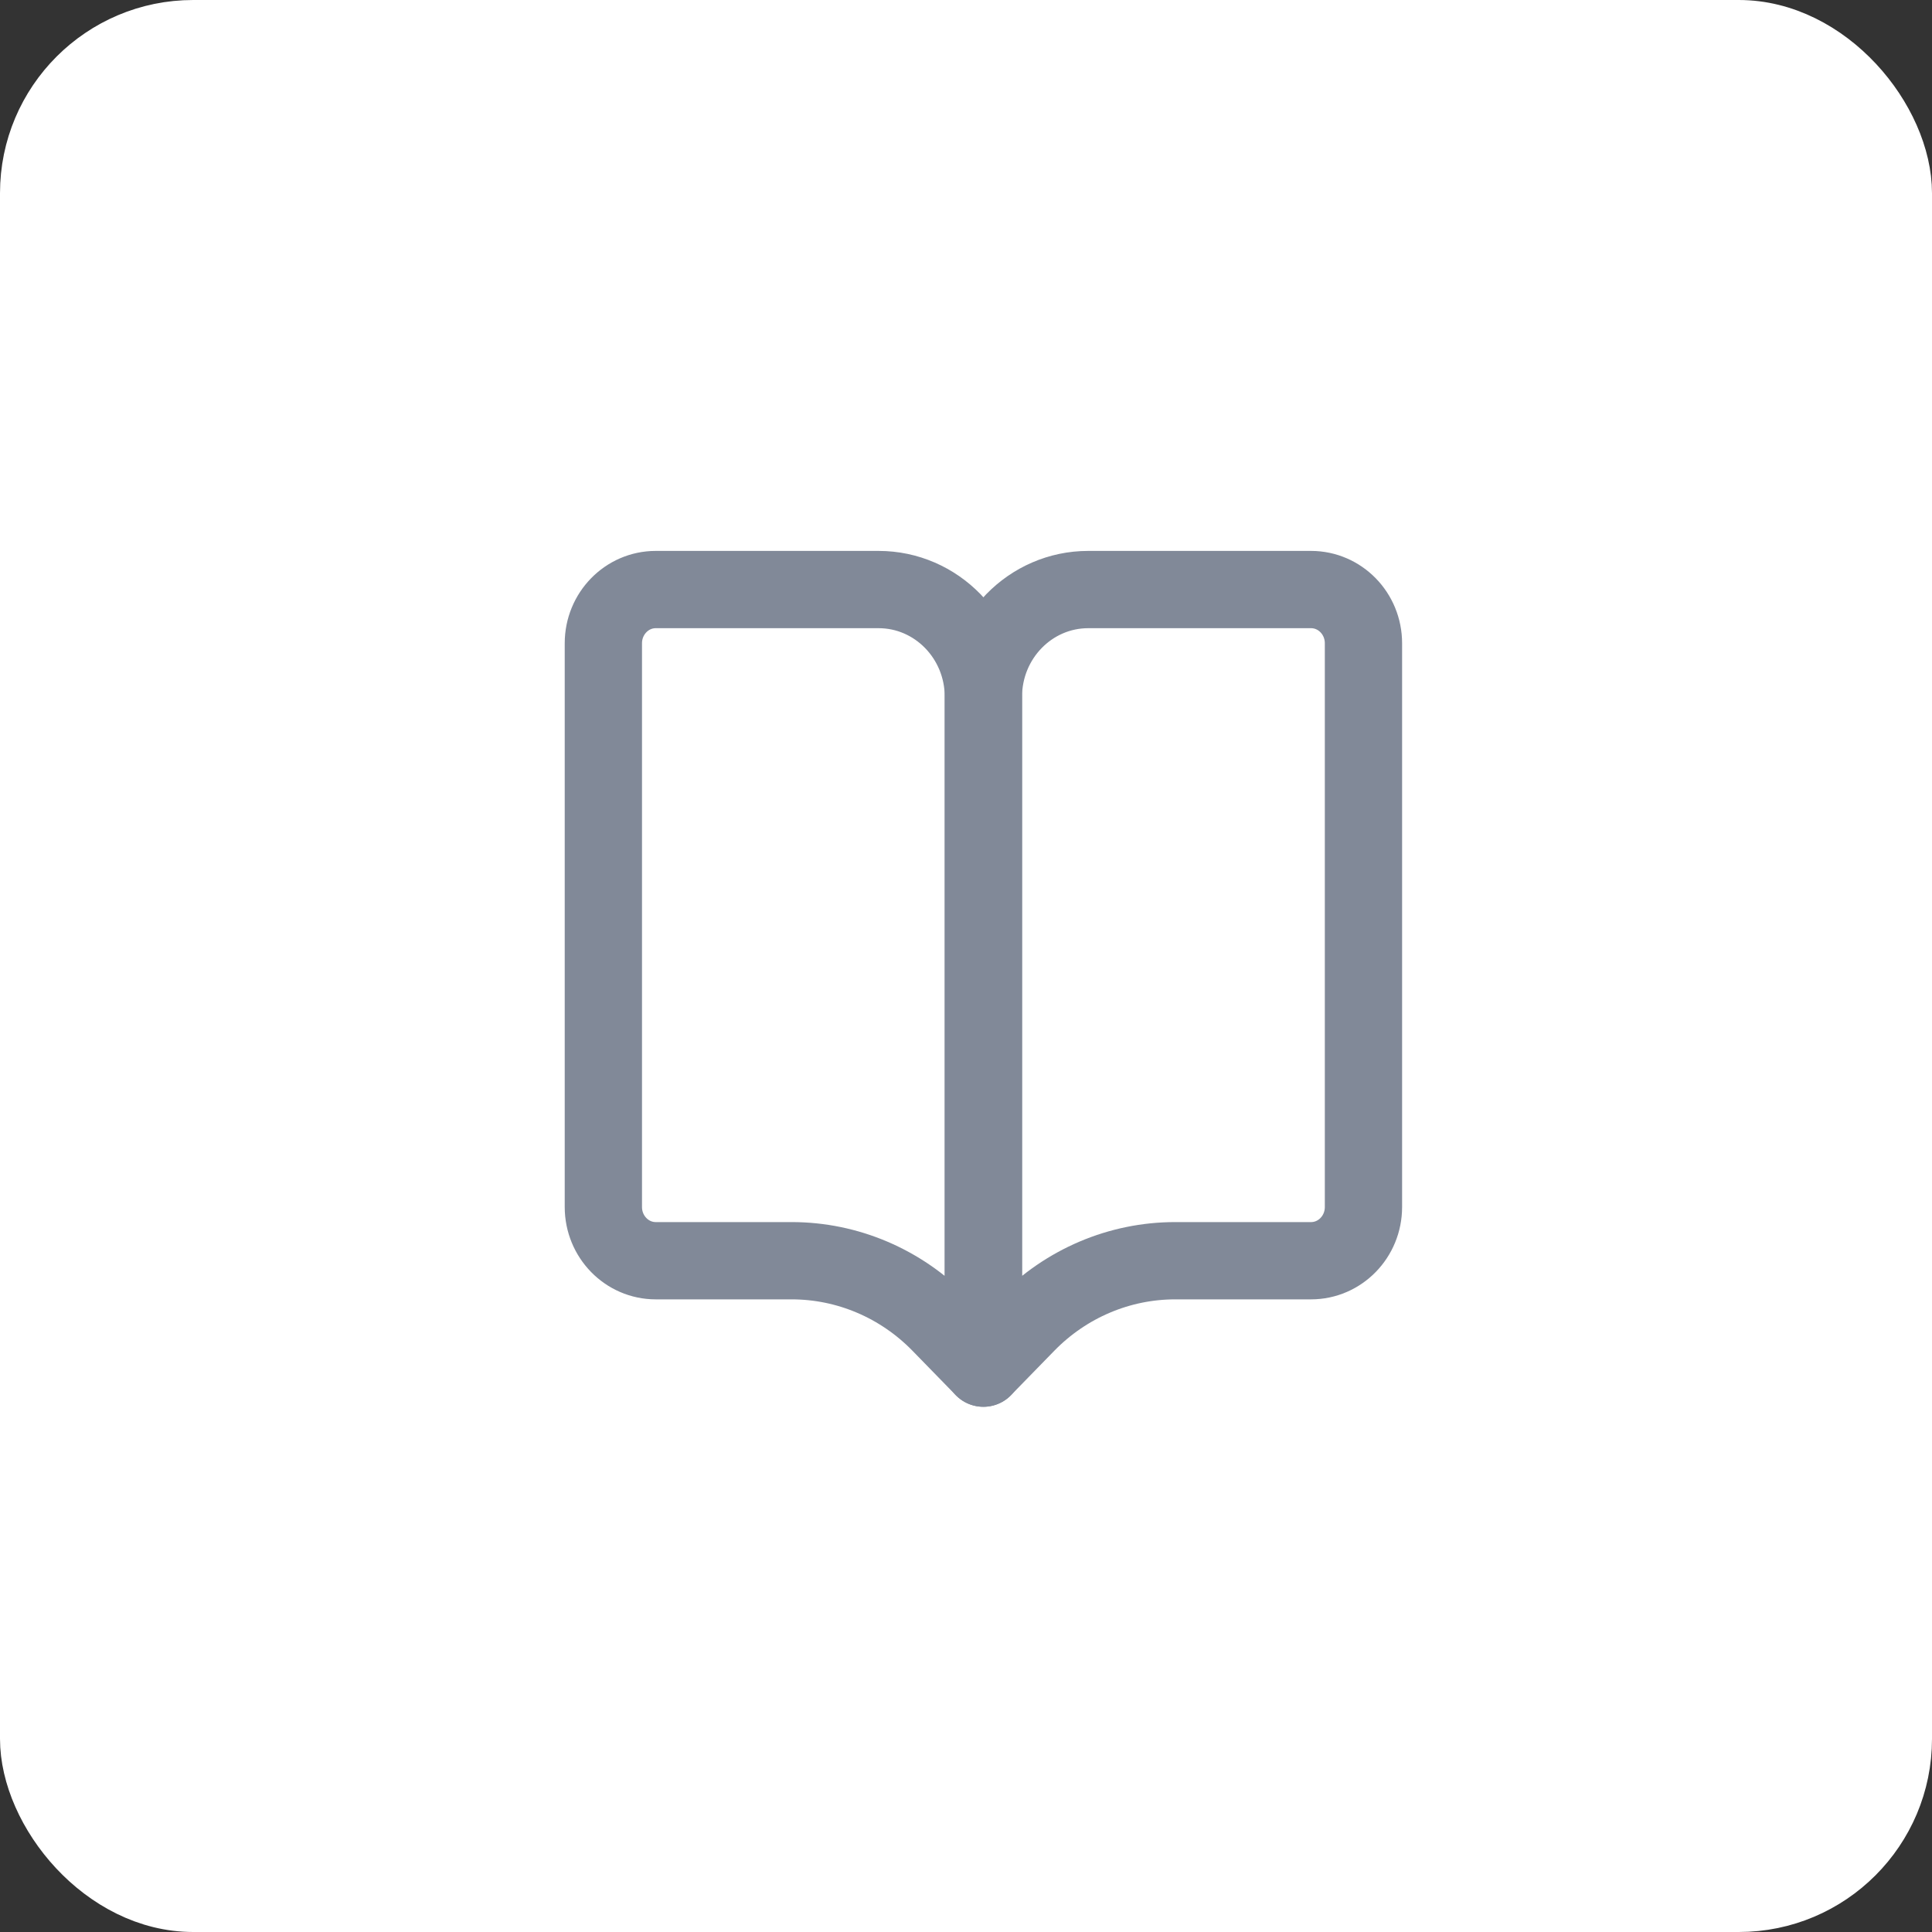
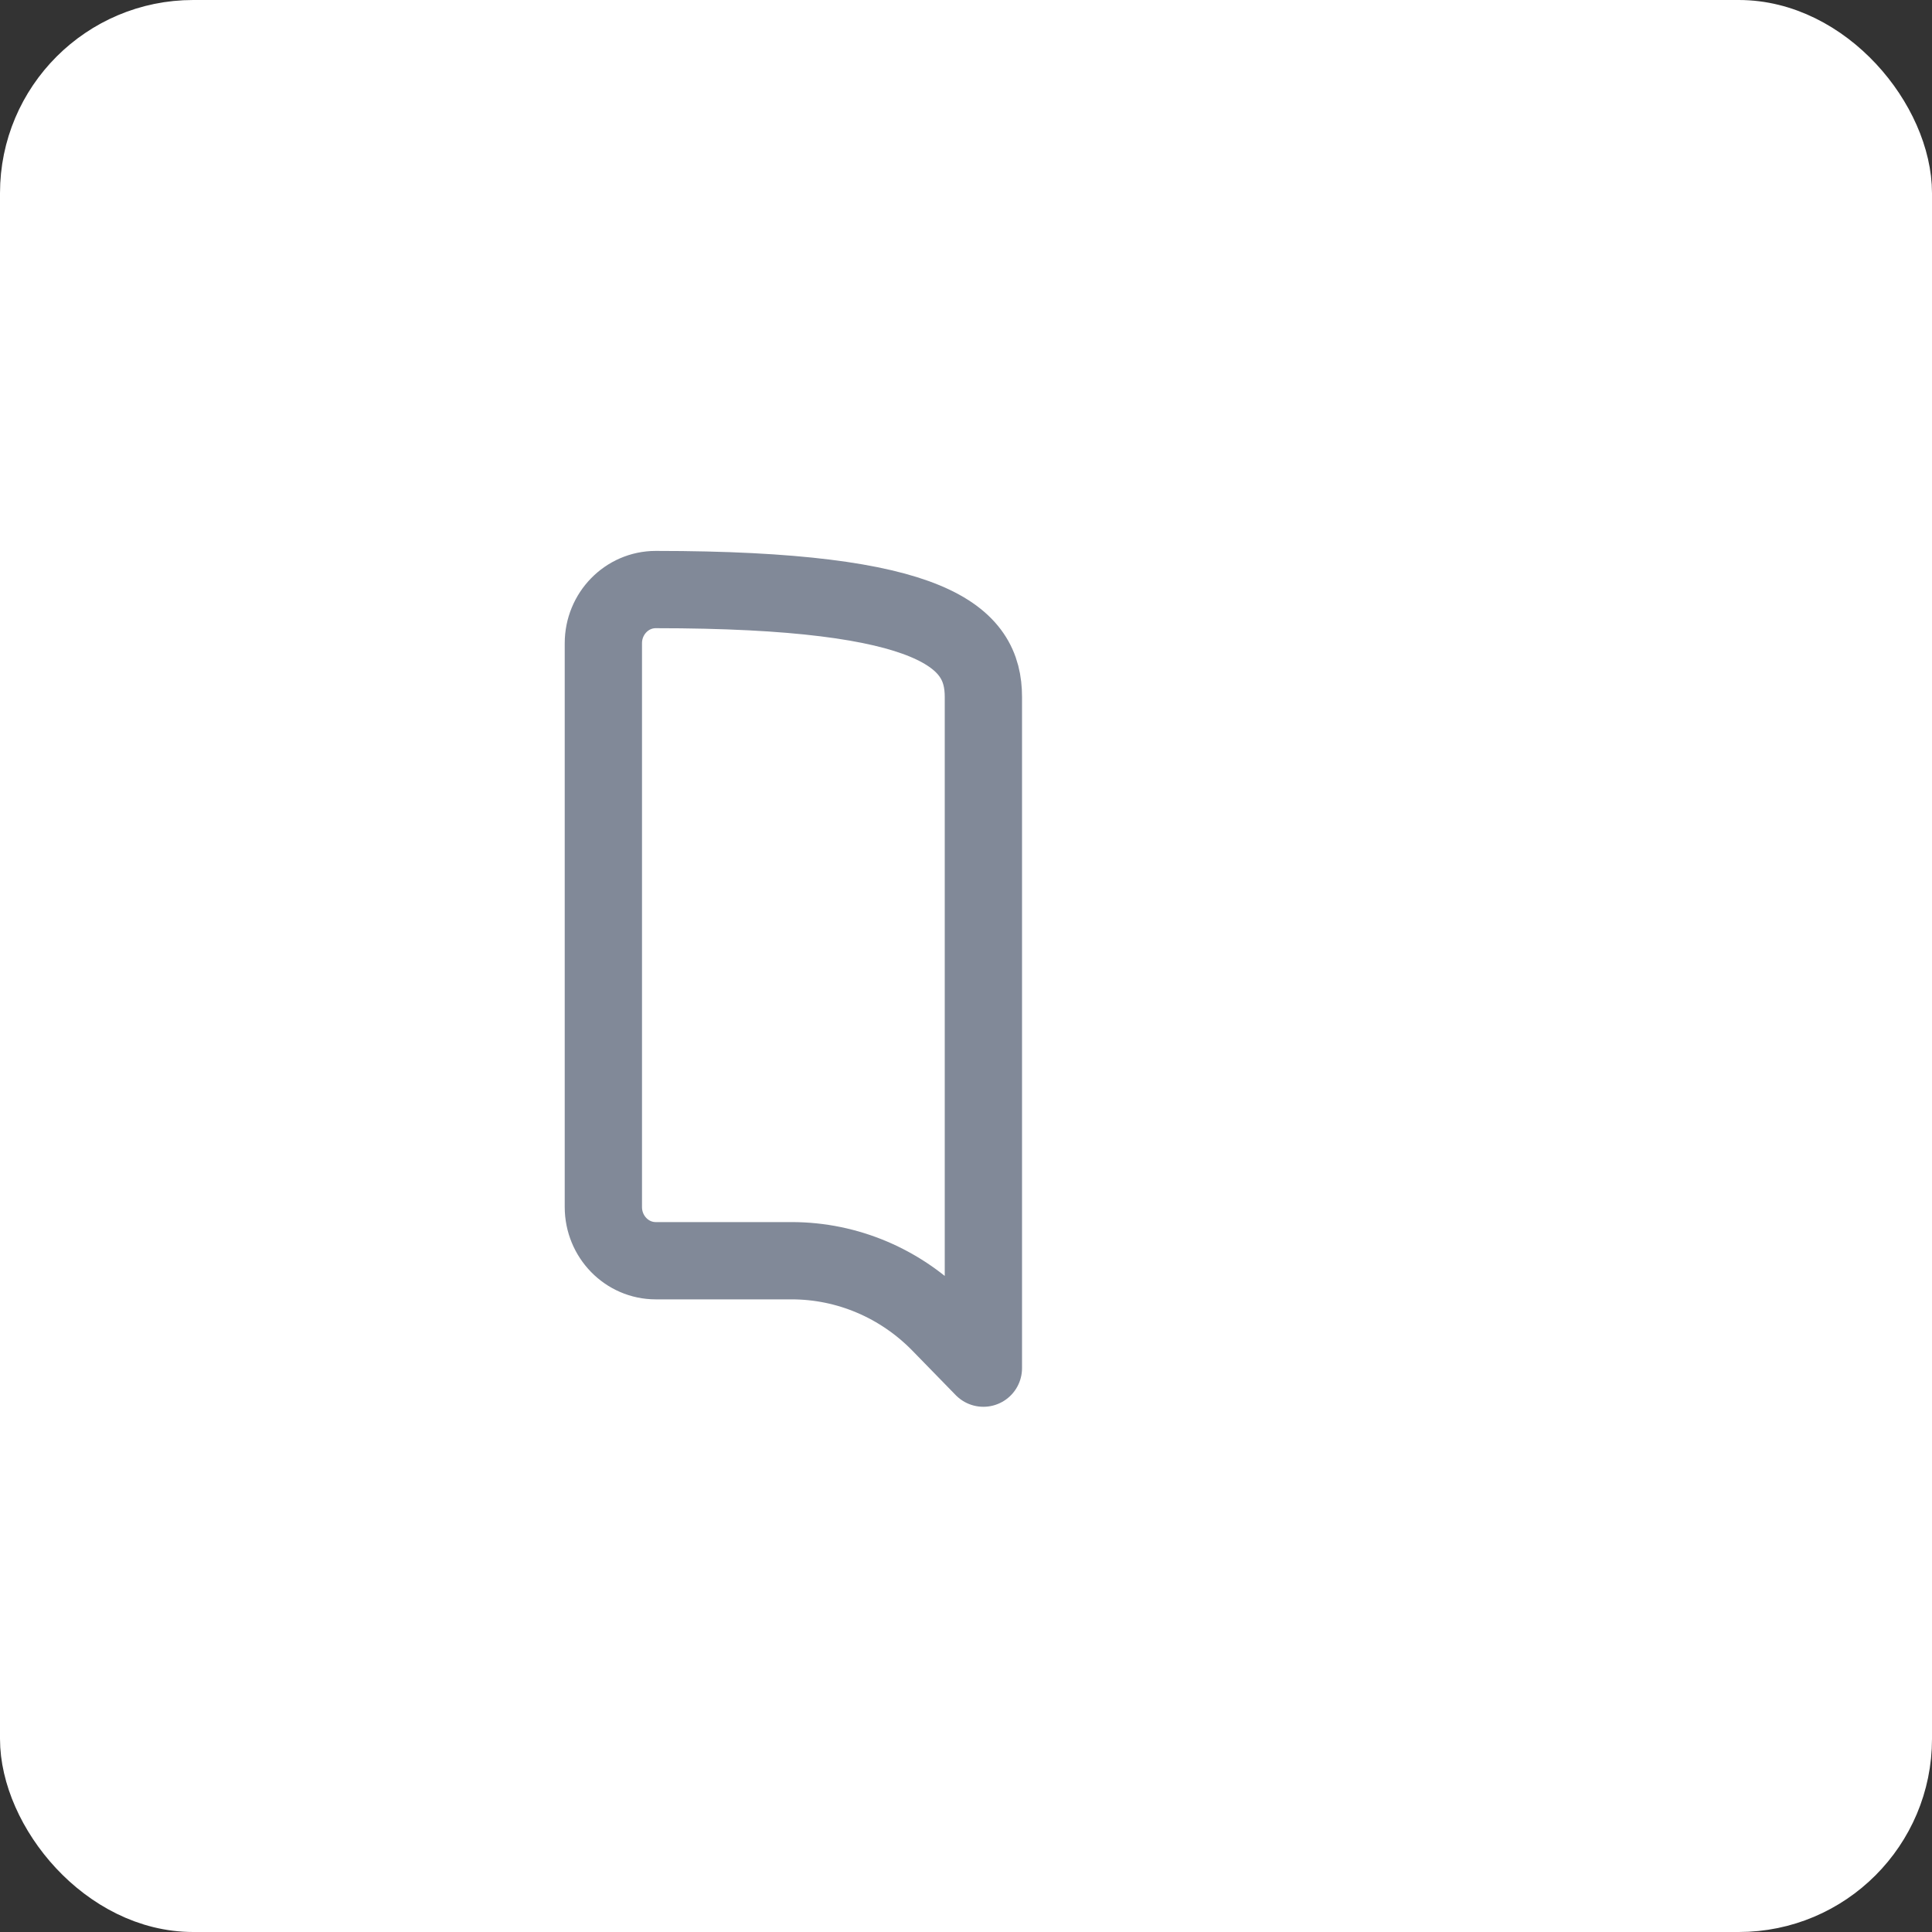
<svg xmlns="http://www.w3.org/2000/svg" width="40" height="40" viewBox="0 0 40 40" fill="none">
  <rect x="0" y="0" width="40" height="40" fill="#333333" stroke="none" />
  <rect x="0.5" y="0.5" width="39" height="39" rx="3.5" fill="white" stroke="white" />
-   <path d="M28.229 13.318C28.229 12.704 27.743 12.206 27.143 12.206H22.531C21.332 12.206 20.36 13.201 20.36 14.429V28.326L21.259 27.404C22.073 26.571 23.178 26.102 24.329 26.102H27.143C27.743 26.102 28.229 25.604 28.229 24.99V13.318Z" stroke="#818998" stroke-width="1.6" stroke-linecap="round" stroke-linejoin="round" />
-   <path d="M12.492 13.318C12.492 12.704 12.978 12.206 13.577 12.206H18.19C19.388 12.206 20.36 13.201 20.36 14.429V28.326L19.461 27.404C18.647 26.571 17.543 26.102 16.392 26.102H13.577C12.978 26.102 12.492 25.604 12.492 24.99V13.318Z" stroke="#818998" stroke-width="1.6" stroke-linecap="round" stroke-linejoin="round" />
+   <path d="M12.492 13.318C12.492 12.704 12.978 12.206 13.577 12.206C19.388 12.206 20.36 13.201 20.36 14.429V28.326L19.461 27.404C18.647 26.571 17.543 26.102 16.392 26.102H13.577C12.978 26.102 12.492 25.604 12.492 24.99V13.318Z" stroke="#818998" stroke-width="1.6" stroke-linecap="round" stroke-linejoin="round" />
</svg>